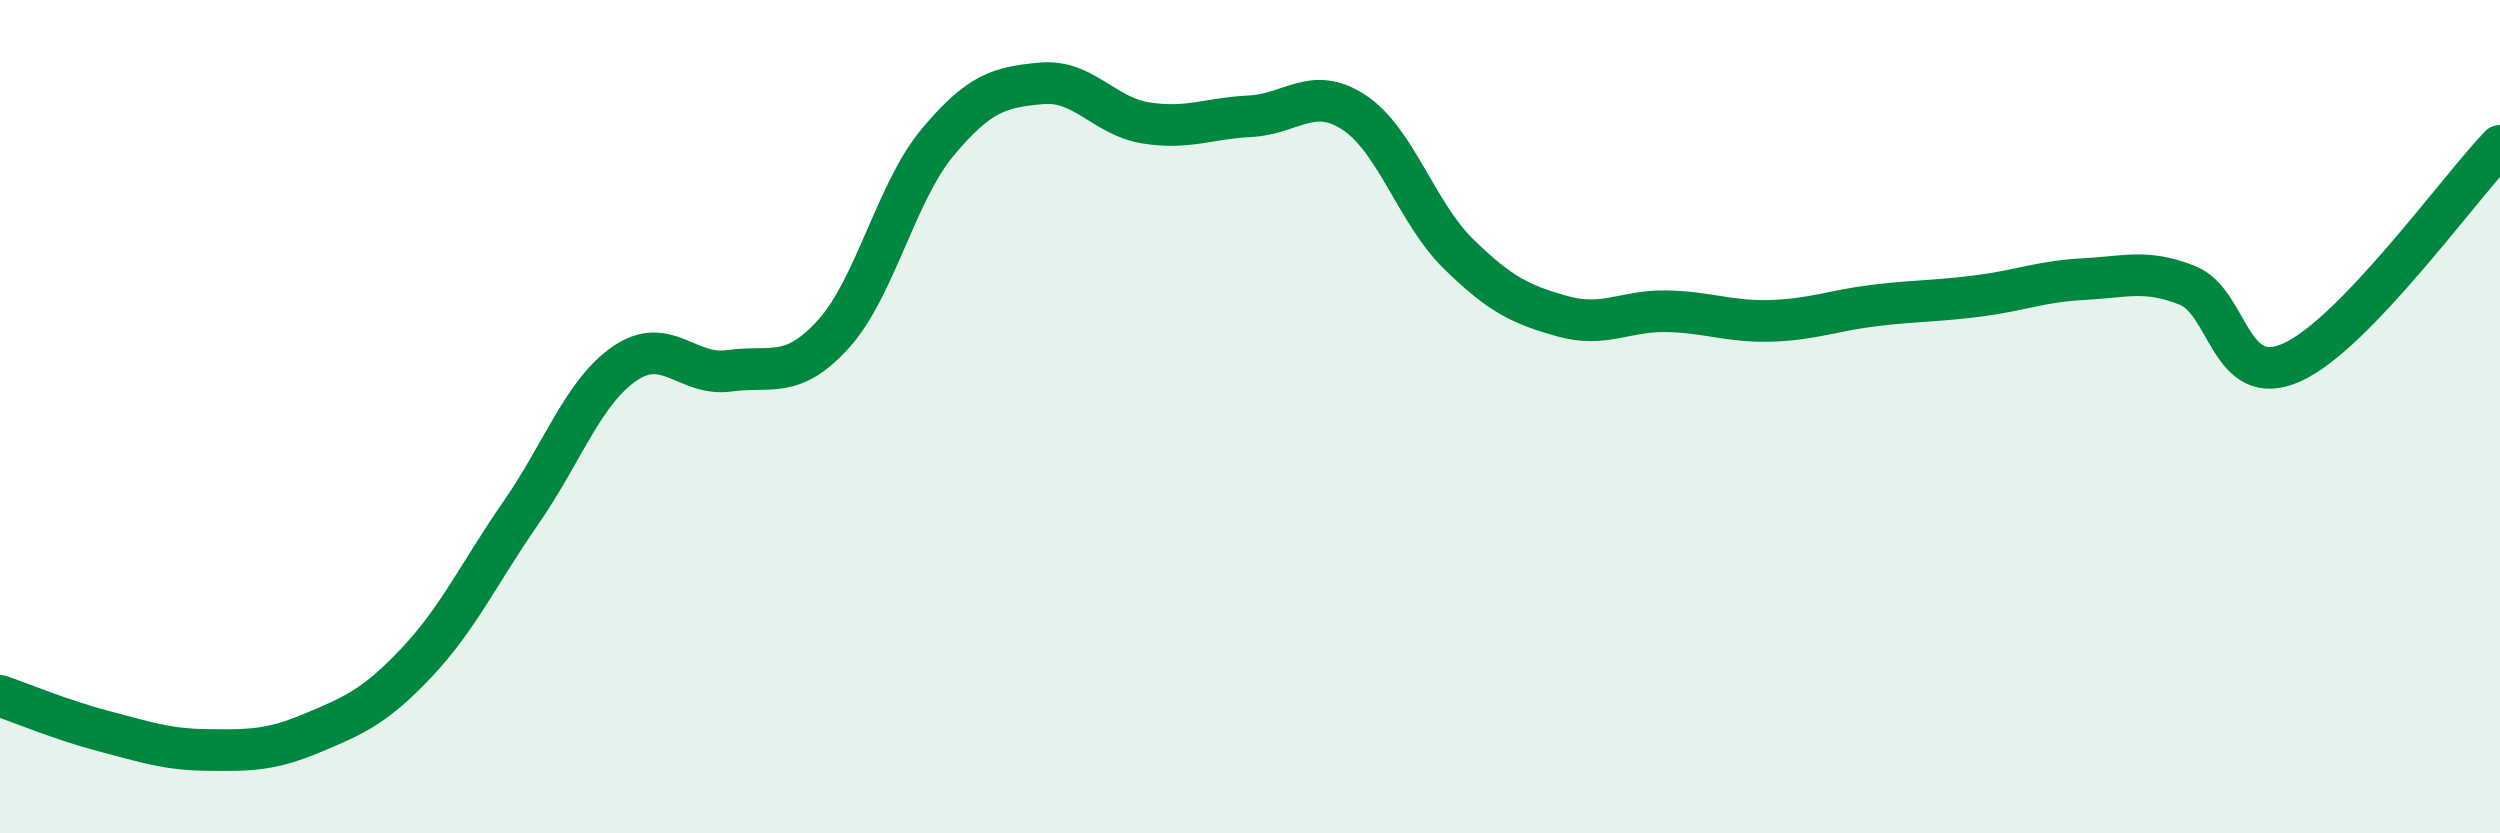
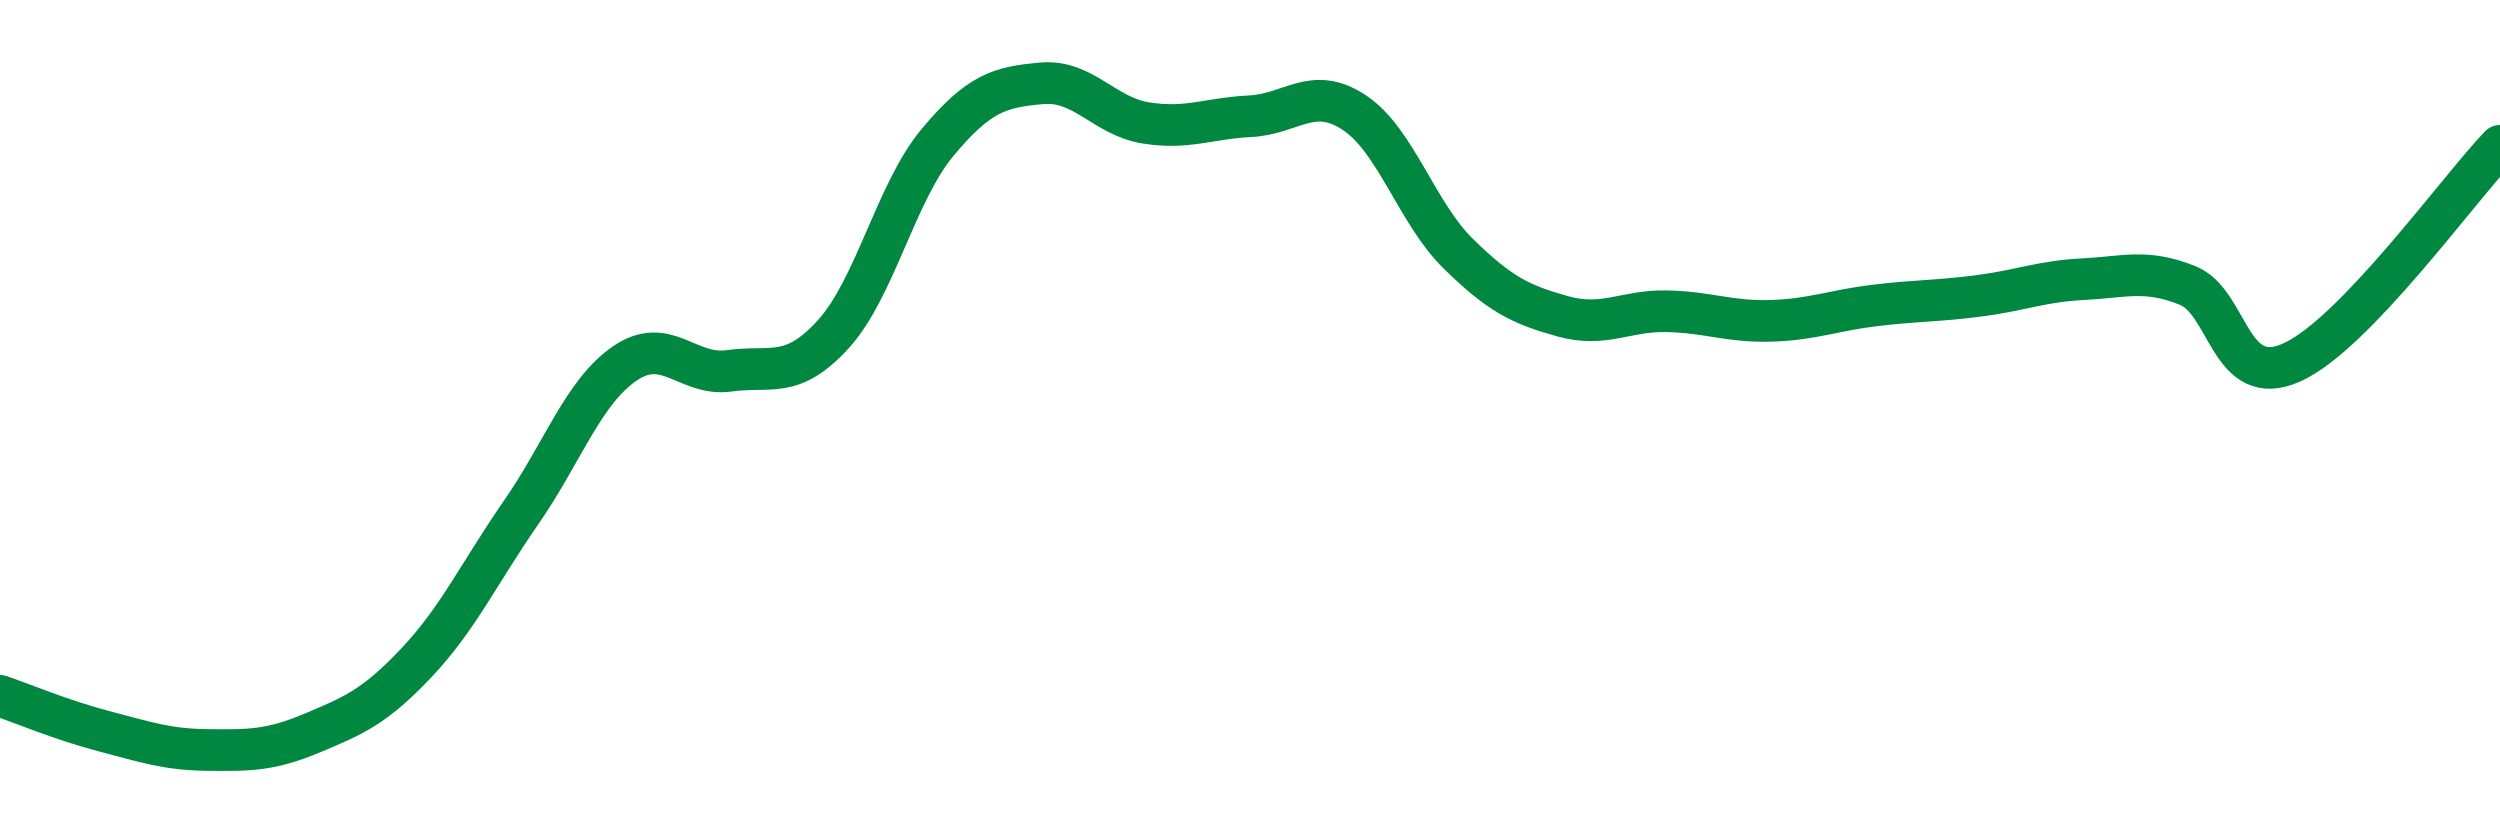
<svg xmlns="http://www.w3.org/2000/svg" width="60" height="20" viewBox="0 0 60 20">
-   <path d="M 0,16.7 C 0.5,16.87 1.5,17.29 2.5,17.55 C 3.5,17.81 4,17.99 5,18 C 6,18.01 6.5,18.01 7.5,17.59 C 8.5,17.17 9,16.96 10,15.9 C 11,14.84 11.5,13.75 12.5,12.31 C 13.5,10.87 14,9.4 15,8.72 C 16,8.04 16.5,9.04 17.5,8.9 C 18.5,8.76 19,9.12 20,8.02 C 21,6.92 21.5,4.62 22.5,3.42 C 23.5,2.22 24,2.09 25,2 C 26,1.91 26.5,2.79 27.5,2.95 C 28.5,3.11 29,2.84 30,2.79 C 31,2.74 31.5,2.04 32.5,2.7 C 33.5,3.36 34,5.11 35,6.09 C 36,7.07 36.5,7.31 37.5,7.59 C 38.5,7.87 39,7.45 40,7.47 C 41,7.49 41.5,7.73 42.5,7.7 C 43.5,7.67 44,7.45 45,7.33 C 46,7.21 46.5,7.23 47.5,7.1 C 48.5,6.97 49,6.75 50,6.7 C 51,6.65 51.5,6.45 52.5,6.85 C 53.5,7.25 53.5,9.37 55,8.7 C 56.5,8.03 59,4.54 60,3.5L60 20L0 20Z" fill="#008740" opacity="0.1" stroke-linecap="round" stroke-linejoin="round" />
  <path d="M 0,16.7 C 0.5,16.87 1.5,17.29 2.5,17.55 C 3.5,17.81 4,17.99 5,18 C 6,18.01 6.5,18.01 7.5,17.59 C 8.5,17.17 9,16.96 10,15.9 C 11,14.84 11.5,13.75 12.5,12.31 C 13.5,10.87 14,9.4 15,8.72 C 16,8.04 16.5,9.04 17.5,8.9 C 18.5,8.76 19,9.12 20,8.02 C 21,6.92 21.5,4.62 22.5,3.42 C 23.5,2.22 24,2.09 25,2 C 26,1.91 26.5,2.79 27.5,2.95 C 28.5,3.11 29,2.84 30,2.79 C 31,2.74 31.5,2.04 32.5,2.7 C 33.5,3.36 34,5.11 35,6.09 C 36,7.07 36.5,7.31 37.5,7.59 C 38.5,7.87 39,7.45 40,7.47 C 41,7.49 41.5,7.73 42.5,7.7 C 43.5,7.67 44,7.45 45,7.33 C 46,7.21 46.5,7.23 47.5,7.1 C 48.5,6.97 49,6.75 50,6.7 C 51,6.65 51.5,6.45 52.5,6.85 C 53.5,7.25 53.5,9.37 55,8.7 C 56.5,8.03 59,4.54 60,3.5" stroke="#008740" stroke-width="1" fill="none" stroke-linecap="round" stroke-linejoin="round" />
</svg>